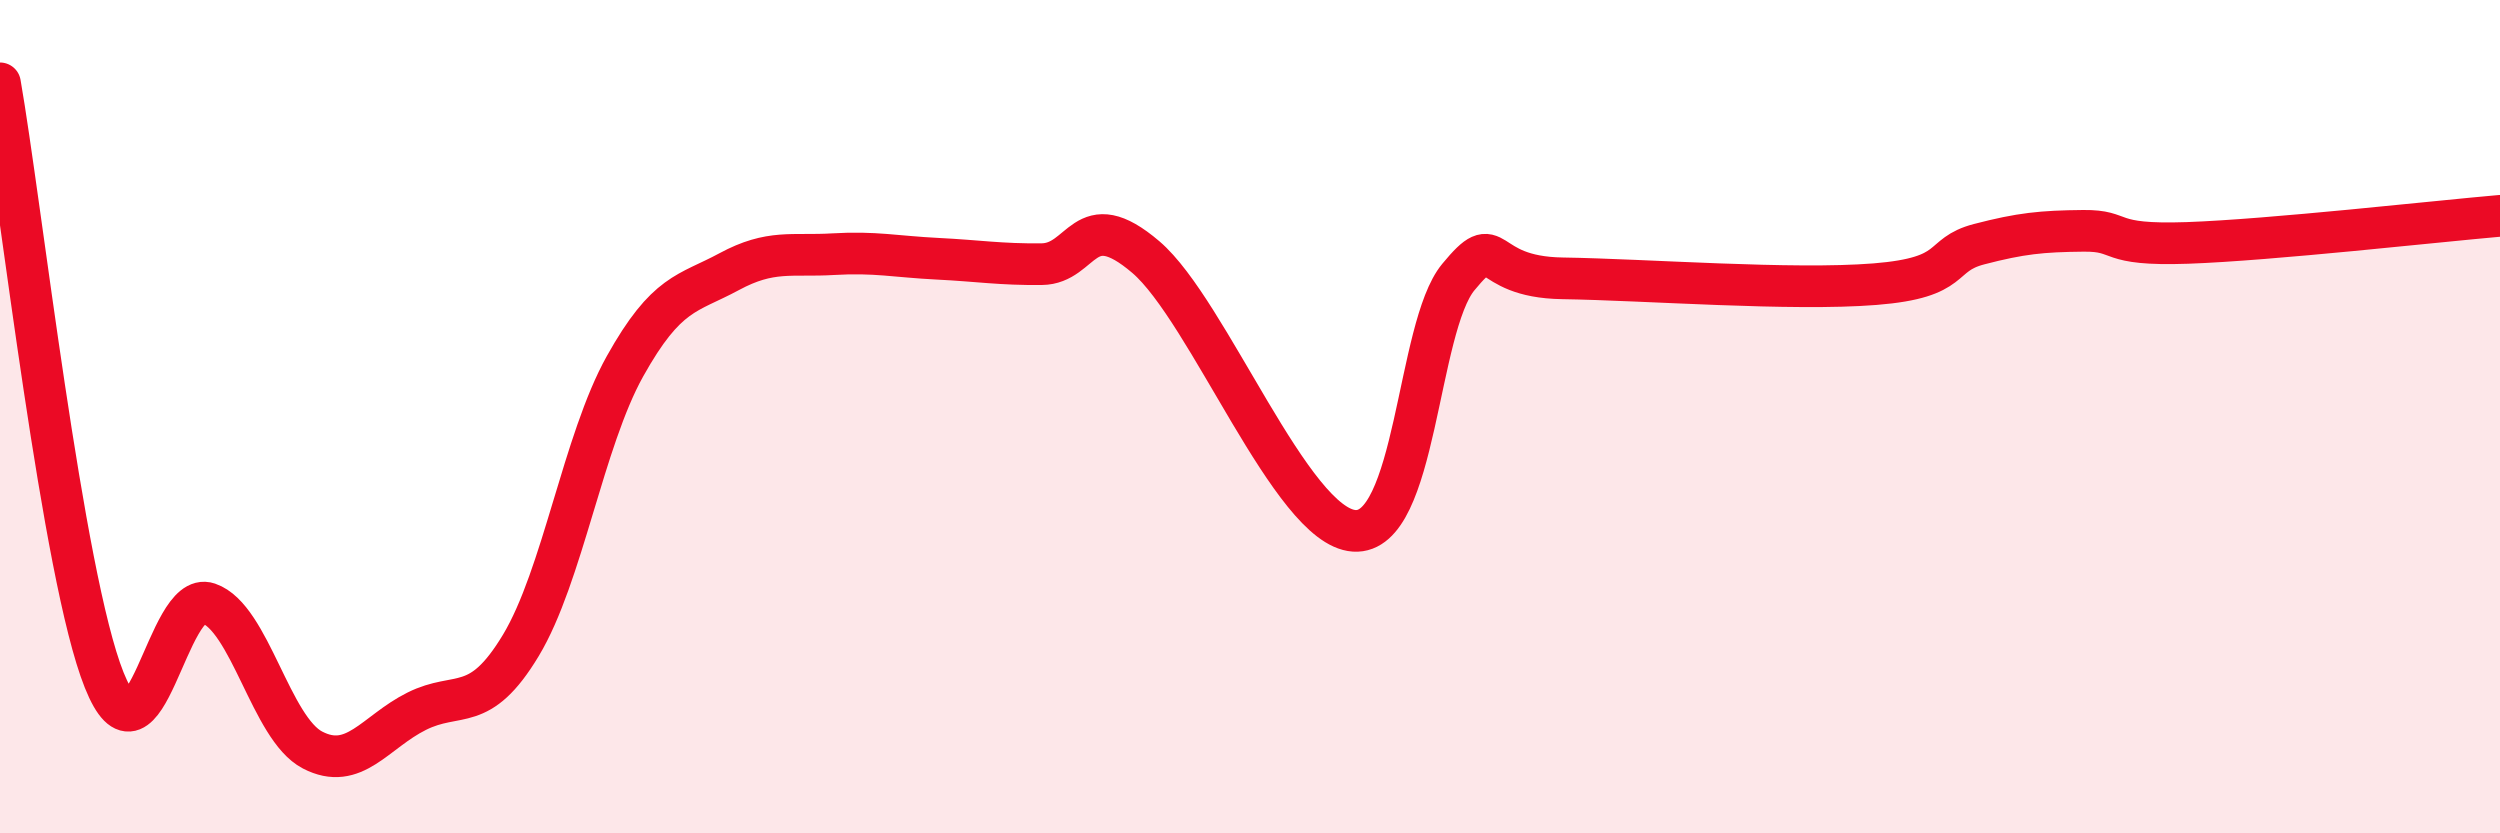
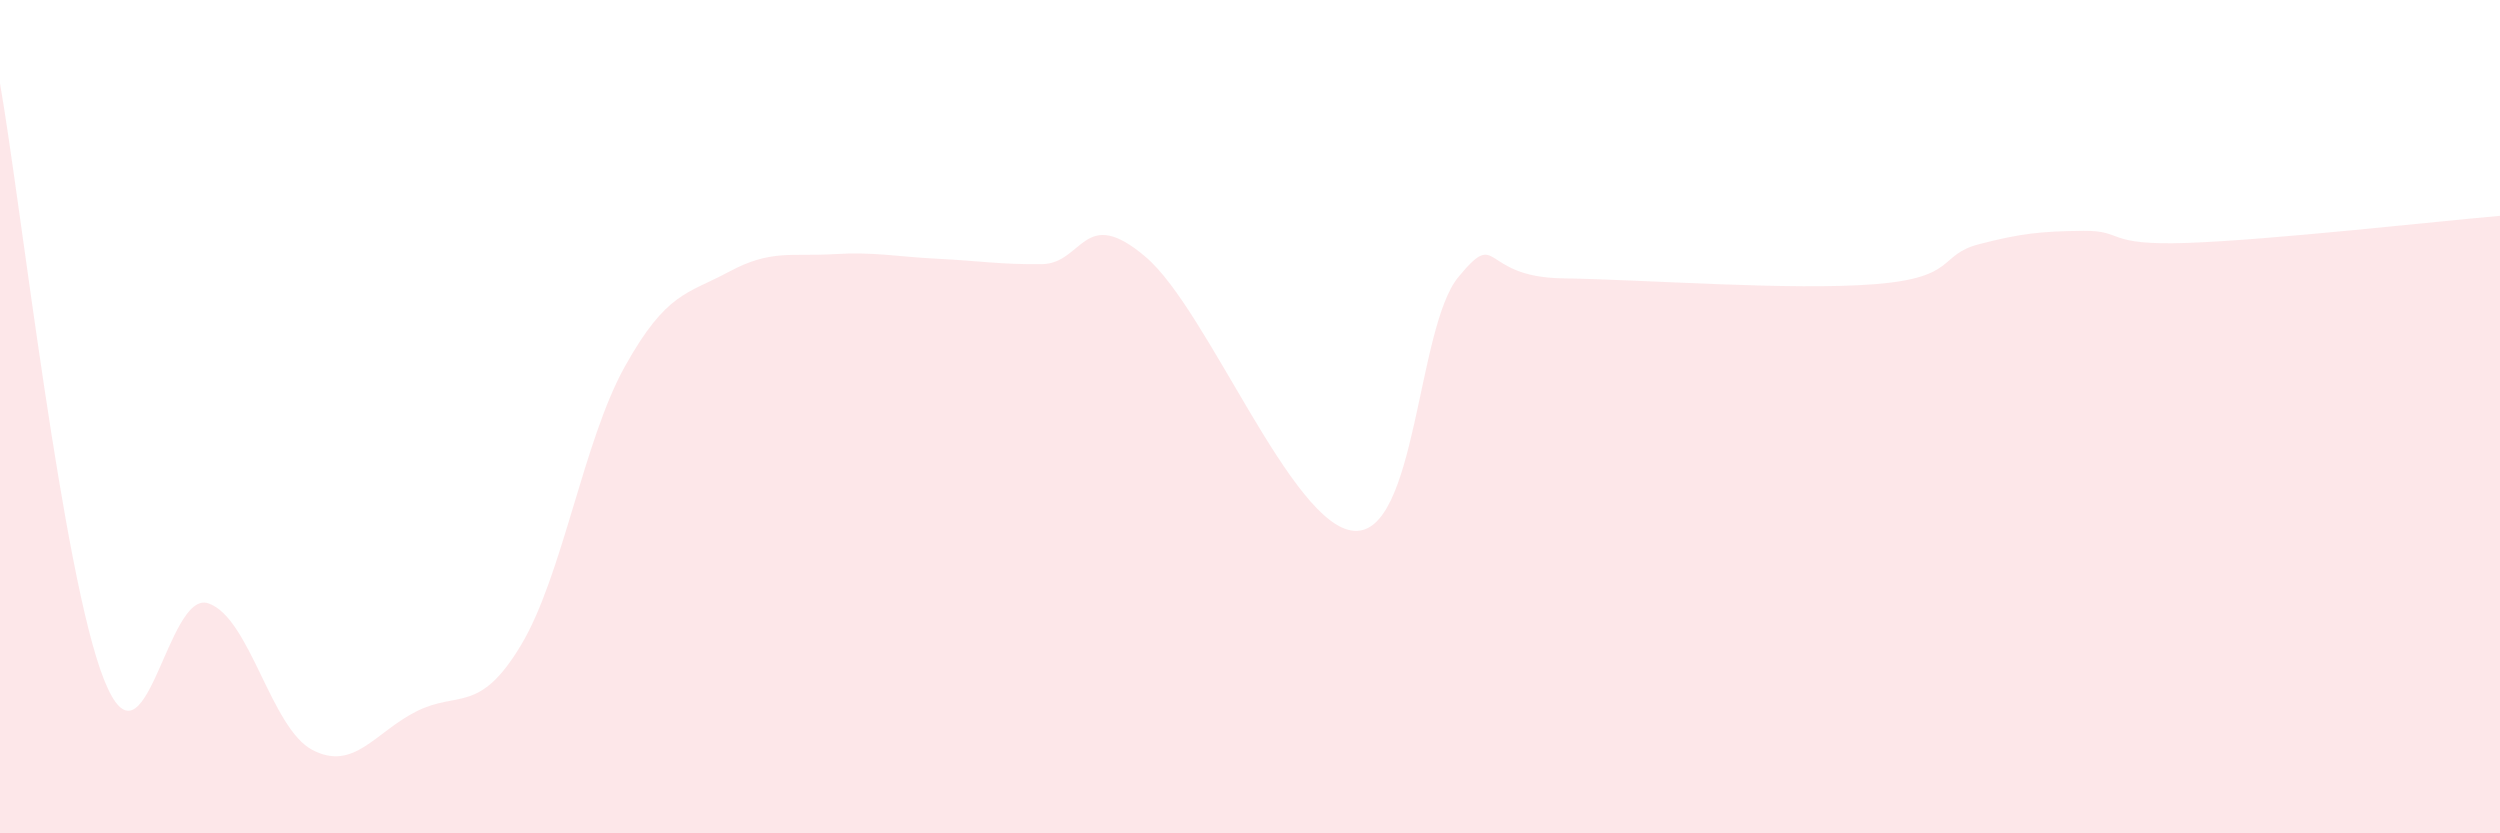
<svg xmlns="http://www.w3.org/2000/svg" width="60" height="20" viewBox="0 0 60 20">
  <path d="M 0,2 C 0.5,4.86 1.5,13.82 2.5,16.32 C 3.5,18.82 4,14.14 5,14.48 C 6,14.82 6.5,17.48 7.5,18 C 8.5,18.52 9,17.57 10,17.07 C 11,16.57 11.5,17.15 12.5,15.49 C 13.5,13.83 14,10.58 15,8.79 C 16,7 16.5,7.06 17.5,6.52 C 18.5,5.98 19,6.16 20,6.1 C 21,6.04 21.5,6.16 22.5,6.21 C 23.5,6.26 24,6.35 25,6.34 C 26,6.33 26,4.89 27.5,6.17 C 29,7.45 31,12.64 32.5,12.74 C 34,12.84 34,7.86 35,6.65 C 36,5.44 35.5,6.65 37.5,6.68 C 39.5,6.71 43,6.98 45,6.82 C 47,6.66 46.5,6.12 47.5,5.86 C 48.5,5.6 49,5.55 50,5.54 C 51,5.53 50.5,5.9 52.5,5.83 C 54.5,5.76 58.5,5.31 60,5.18L60 20L0 20Z" fill="#EB0A25" opacity="0.1" stroke-linecap="round" stroke-linejoin="round" />
-   <path d="M 0,2 C 0.5,4.86 1.5,13.82 2.5,16.32 C 3.5,18.82 4,14.14 5,14.48 C 6,14.82 6.5,17.48 7.5,18 C 8.5,18.52 9,17.57 10,17.07 C 11,16.57 11.5,17.15 12.5,15.49 C 13.5,13.83 14,10.58 15,8.79 C 16,7 16.5,7.06 17.5,6.52 C 18.5,5.98 19,6.16 20,6.1 C 21,6.04 21.5,6.16 22.5,6.21 C 23.5,6.26 24,6.35 25,6.34 C 26,6.33 26,4.89 27.5,6.17 C 29,7.45 31,12.64 32.5,12.74 C 34,12.84 34,7.86 35,6.65 C 36,5.44 35.5,6.65 37.5,6.68 C 39.5,6.71 43,6.98 45,6.82 C 47,6.66 46.5,6.12 47.5,5.86 C 48.5,5.6 49,5.55 50,5.54 C 51,5.53 50.5,5.9 52.5,5.83 C 54.5,5.76 58.5,5.31 60,5.18" stroke="#EB0A25" stroke-width="1" fill="none" stroke-linecap="round" stroke-linejoin="round" />
</svg>